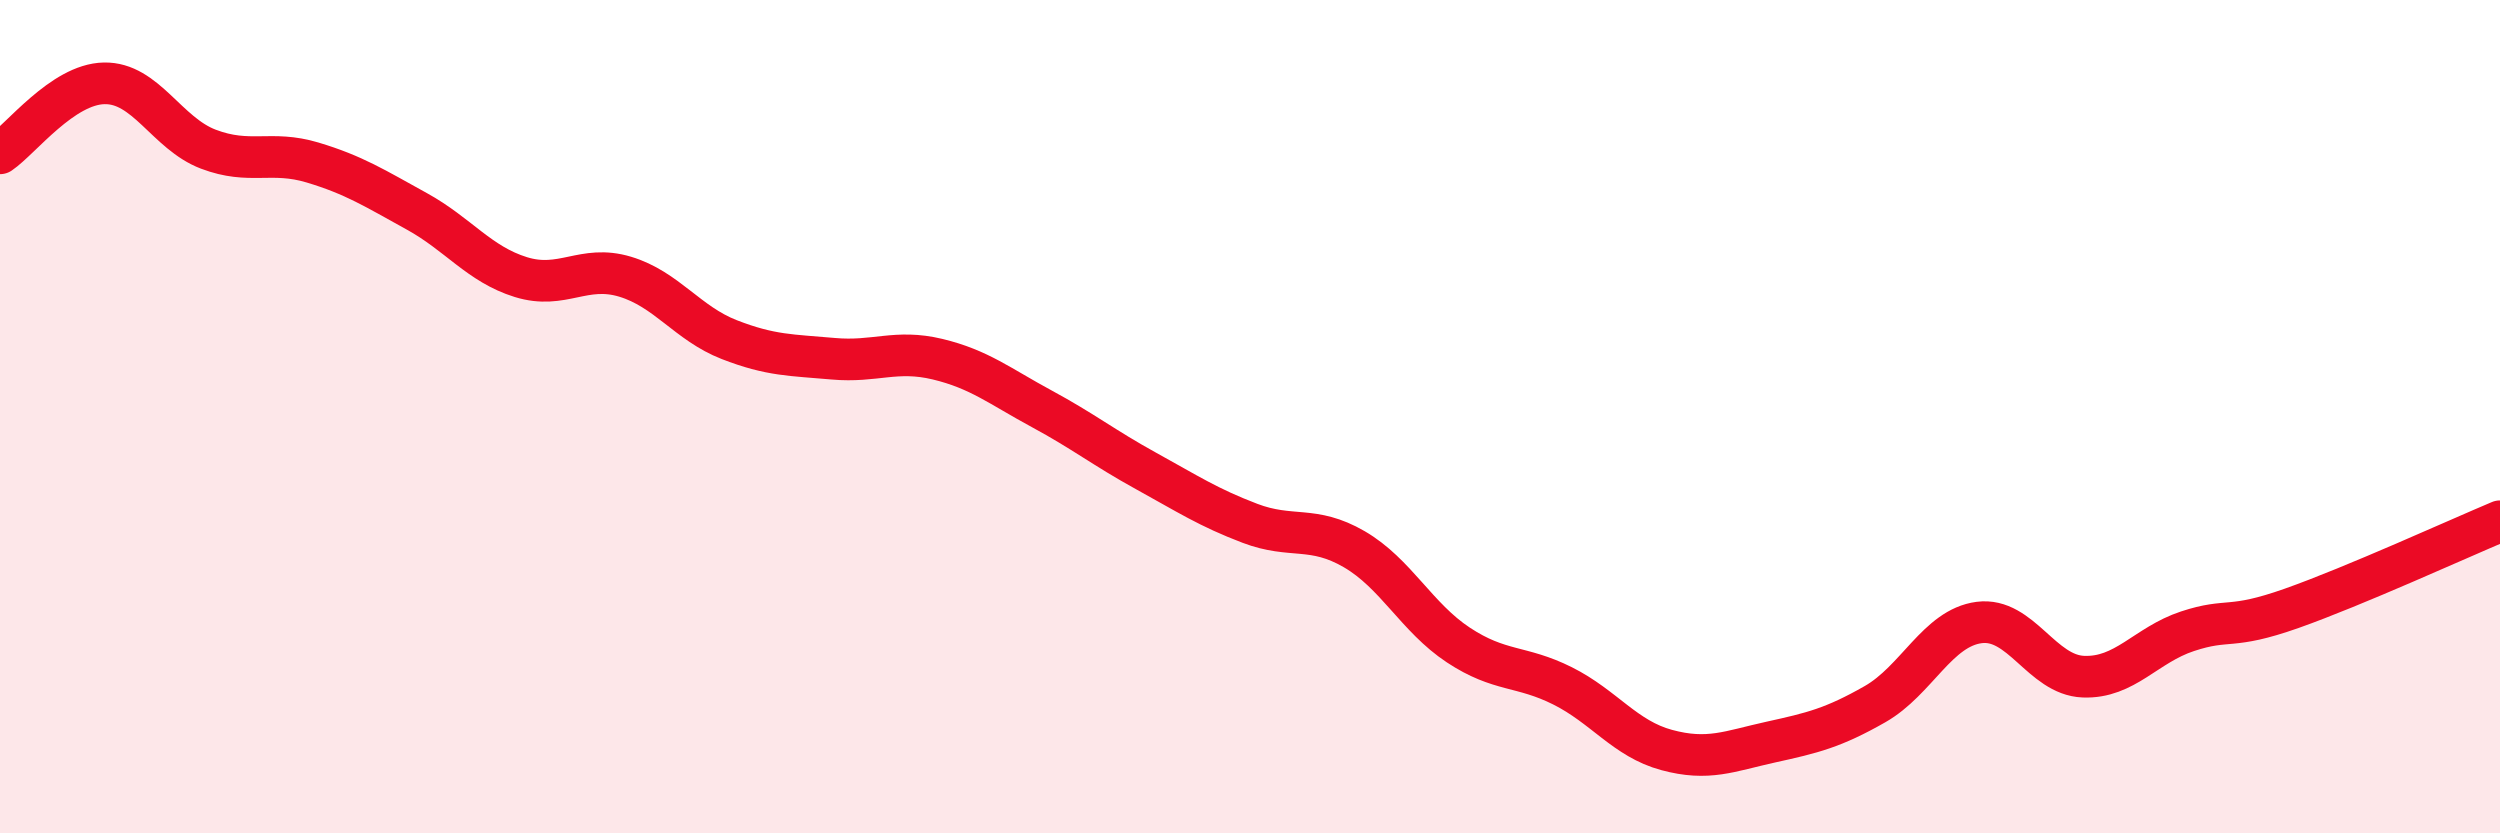
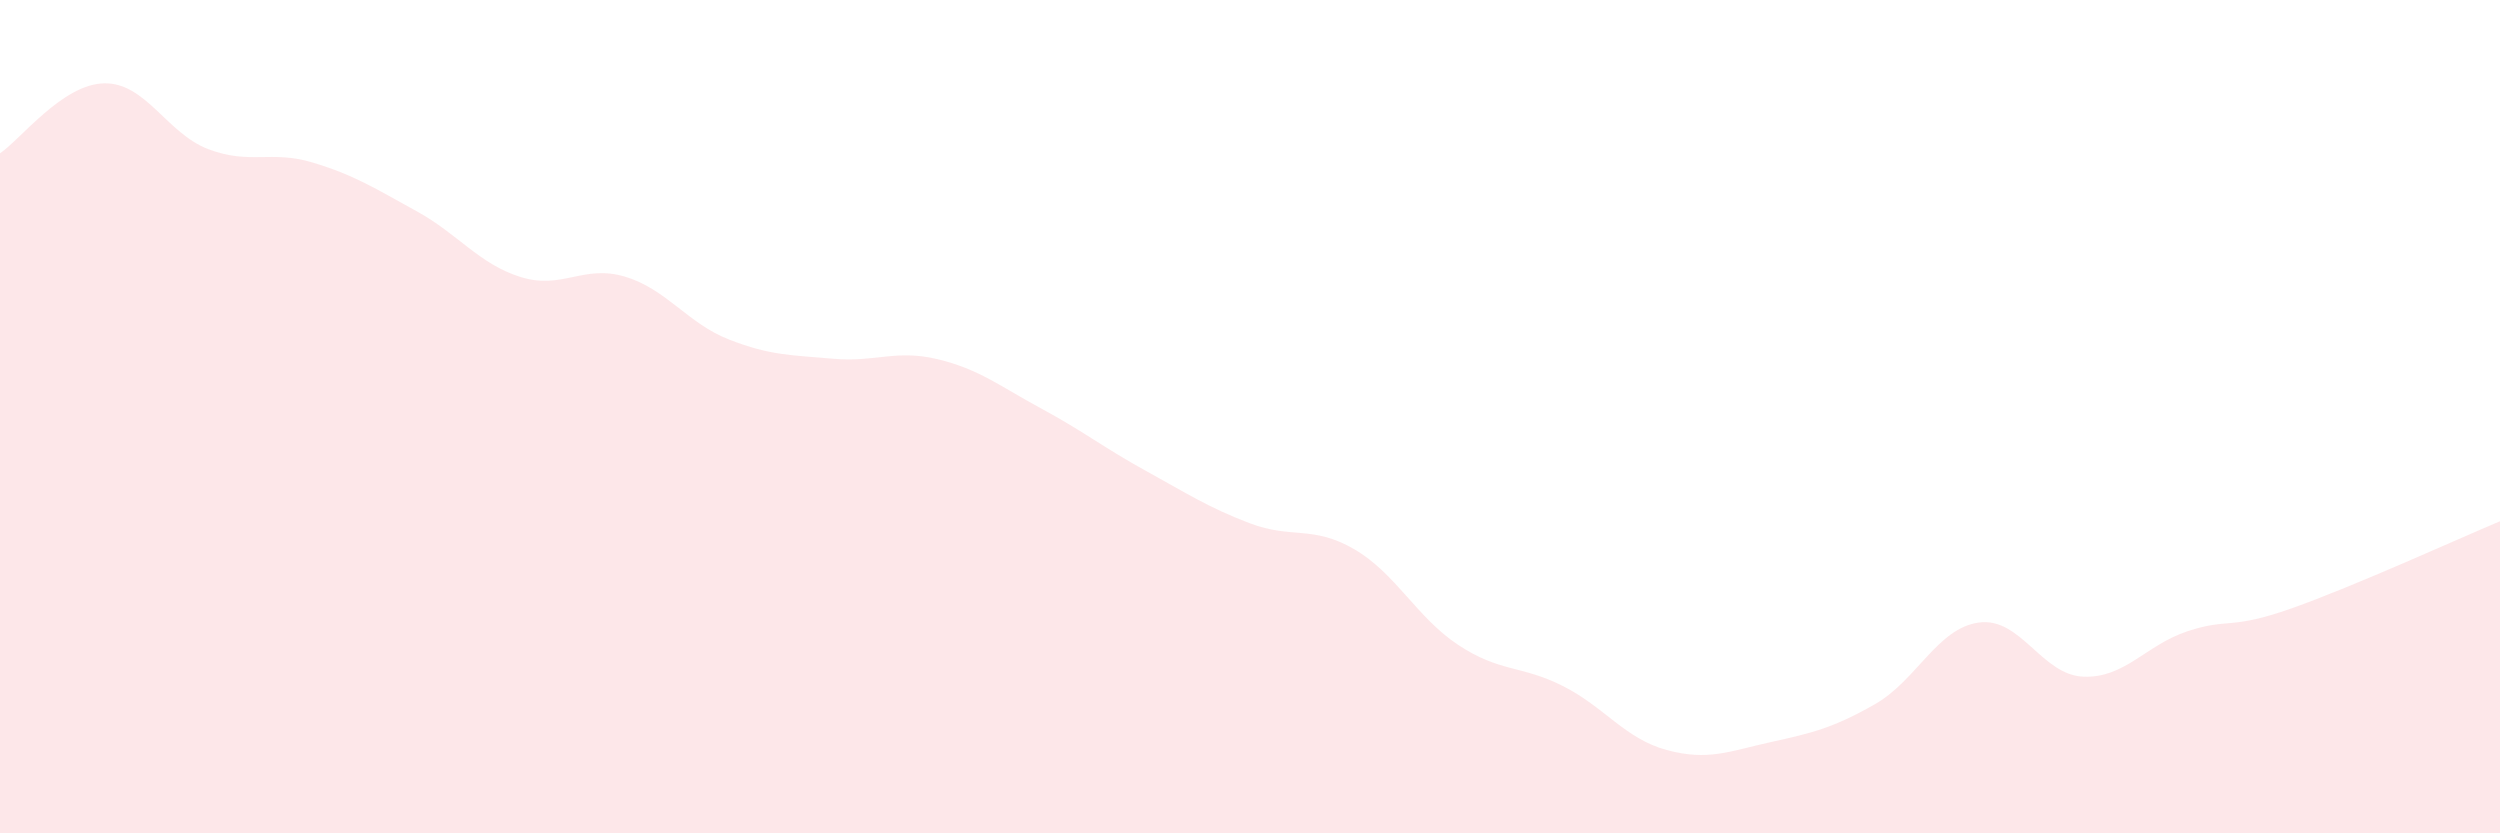
<svg xmlns="http://www.w3.org/2000/svg" width="60" height="20" viewBox="0 0 60 20">
  <path d="M 0,3.68 C 0.5,3.34 1.5,2.02 2.5,2 C 3.5,1.98 4,3.2 5,3.58 C 6,3.96 6.5,3.6 7.5,3.9 C 8.5,4.2 9,4.52 10,5.07 C 11,5.62 11.5,6.34 12.5,6.65 C 13.5,6.96 14,6.34 15,6.64 C 16,6.94 16.5,7.76 17.5,8.15 C 18.5,8.54 19,8.52 20,8.61 C 21,8.7 21.5,8.38 22.5,8.62 C 23.5,8.86 24,9.27 25,9.81 C 26,10.35 26.5,10.75 27.5,11.3 C 28.5,11.85 29,12.18 30,12.56 C 31,12.94 31.5,12.6 32.5,13.18 C 33.5,13.76 34,14.82 35,15.48 C 36,16.14 36.5,15.96 37.5,16.46 C 38.5,16.96 39,17.73 40,18 C 41,18.27 41.5,18.03 42.5,17.81 C 43.5,17.59 44,17.47 45,16.9 C 46,16.33 46.5,15.07 47.5,14.94 C 48.5,14.81 49,16.2 50,16.24 C 51,16.28 51.5,15.48 52.5,15.15 C 53.5,14.82 53.5,15.13 55,14.6 C 56.5,14.07 59,12.93 60,12.51L60 20L0 20Z" fill="#EB0A25" opacity="0.1" stroke-linecap="round" stroke-linejoin="round" />
-   <path d="M 0,3.68 C 0.5,3.34 1.5,2.02 2.5,2 C 3.5,1.98 4,3.2 5,3.58 C 6,3.96 6.5,3.6 7.5,3.9 C 8.5,4.2 9,4.52 10,5.07 C 11,5.62 11.5,6.34 12.5,6.65 C 13.5,6.96 14,6.34 15,6.64 C 16,6.94 16.5,7.76 17.5,8.15 C 18.5,8.54 19,8.52 20,8.61 C 21,8.7 21.5,8.38 22.5,8.62 C 23.5,8.86 24,9.27 25,9.81 C 26,10.35 26.5,10.75 27.5,11.3 C 28.5,11.85 29,12.18 30,12.56 C 31,12.94 31.5,12.6 32.5,13.18 C 33.5,13.76 34,14.82 35,15.48 C 36,16.14 36.5,15.96 37.5,16.46 C 38.5,16.96 39,17.73 40,18 C 41,18.27 41.5,18.03 42.5,17.81 C 43.5,17.59 44,17.47 45,16.9 C 46,16.33 46.5,15.07 47.5,14.94 C 48.5,14.81 49,16.2 50,16.24 C 51,16.28 51.5,15.48 52.5,15.15 C 53.5,14.82 53.5,15.13 55,14.6 C 56.5,14.07 59,12.93 60,12.51" stroke="#EB0A25" stroke-width="1" fill="none" stroke-linecap="round" stroke-linejoin="round" />
</svg>